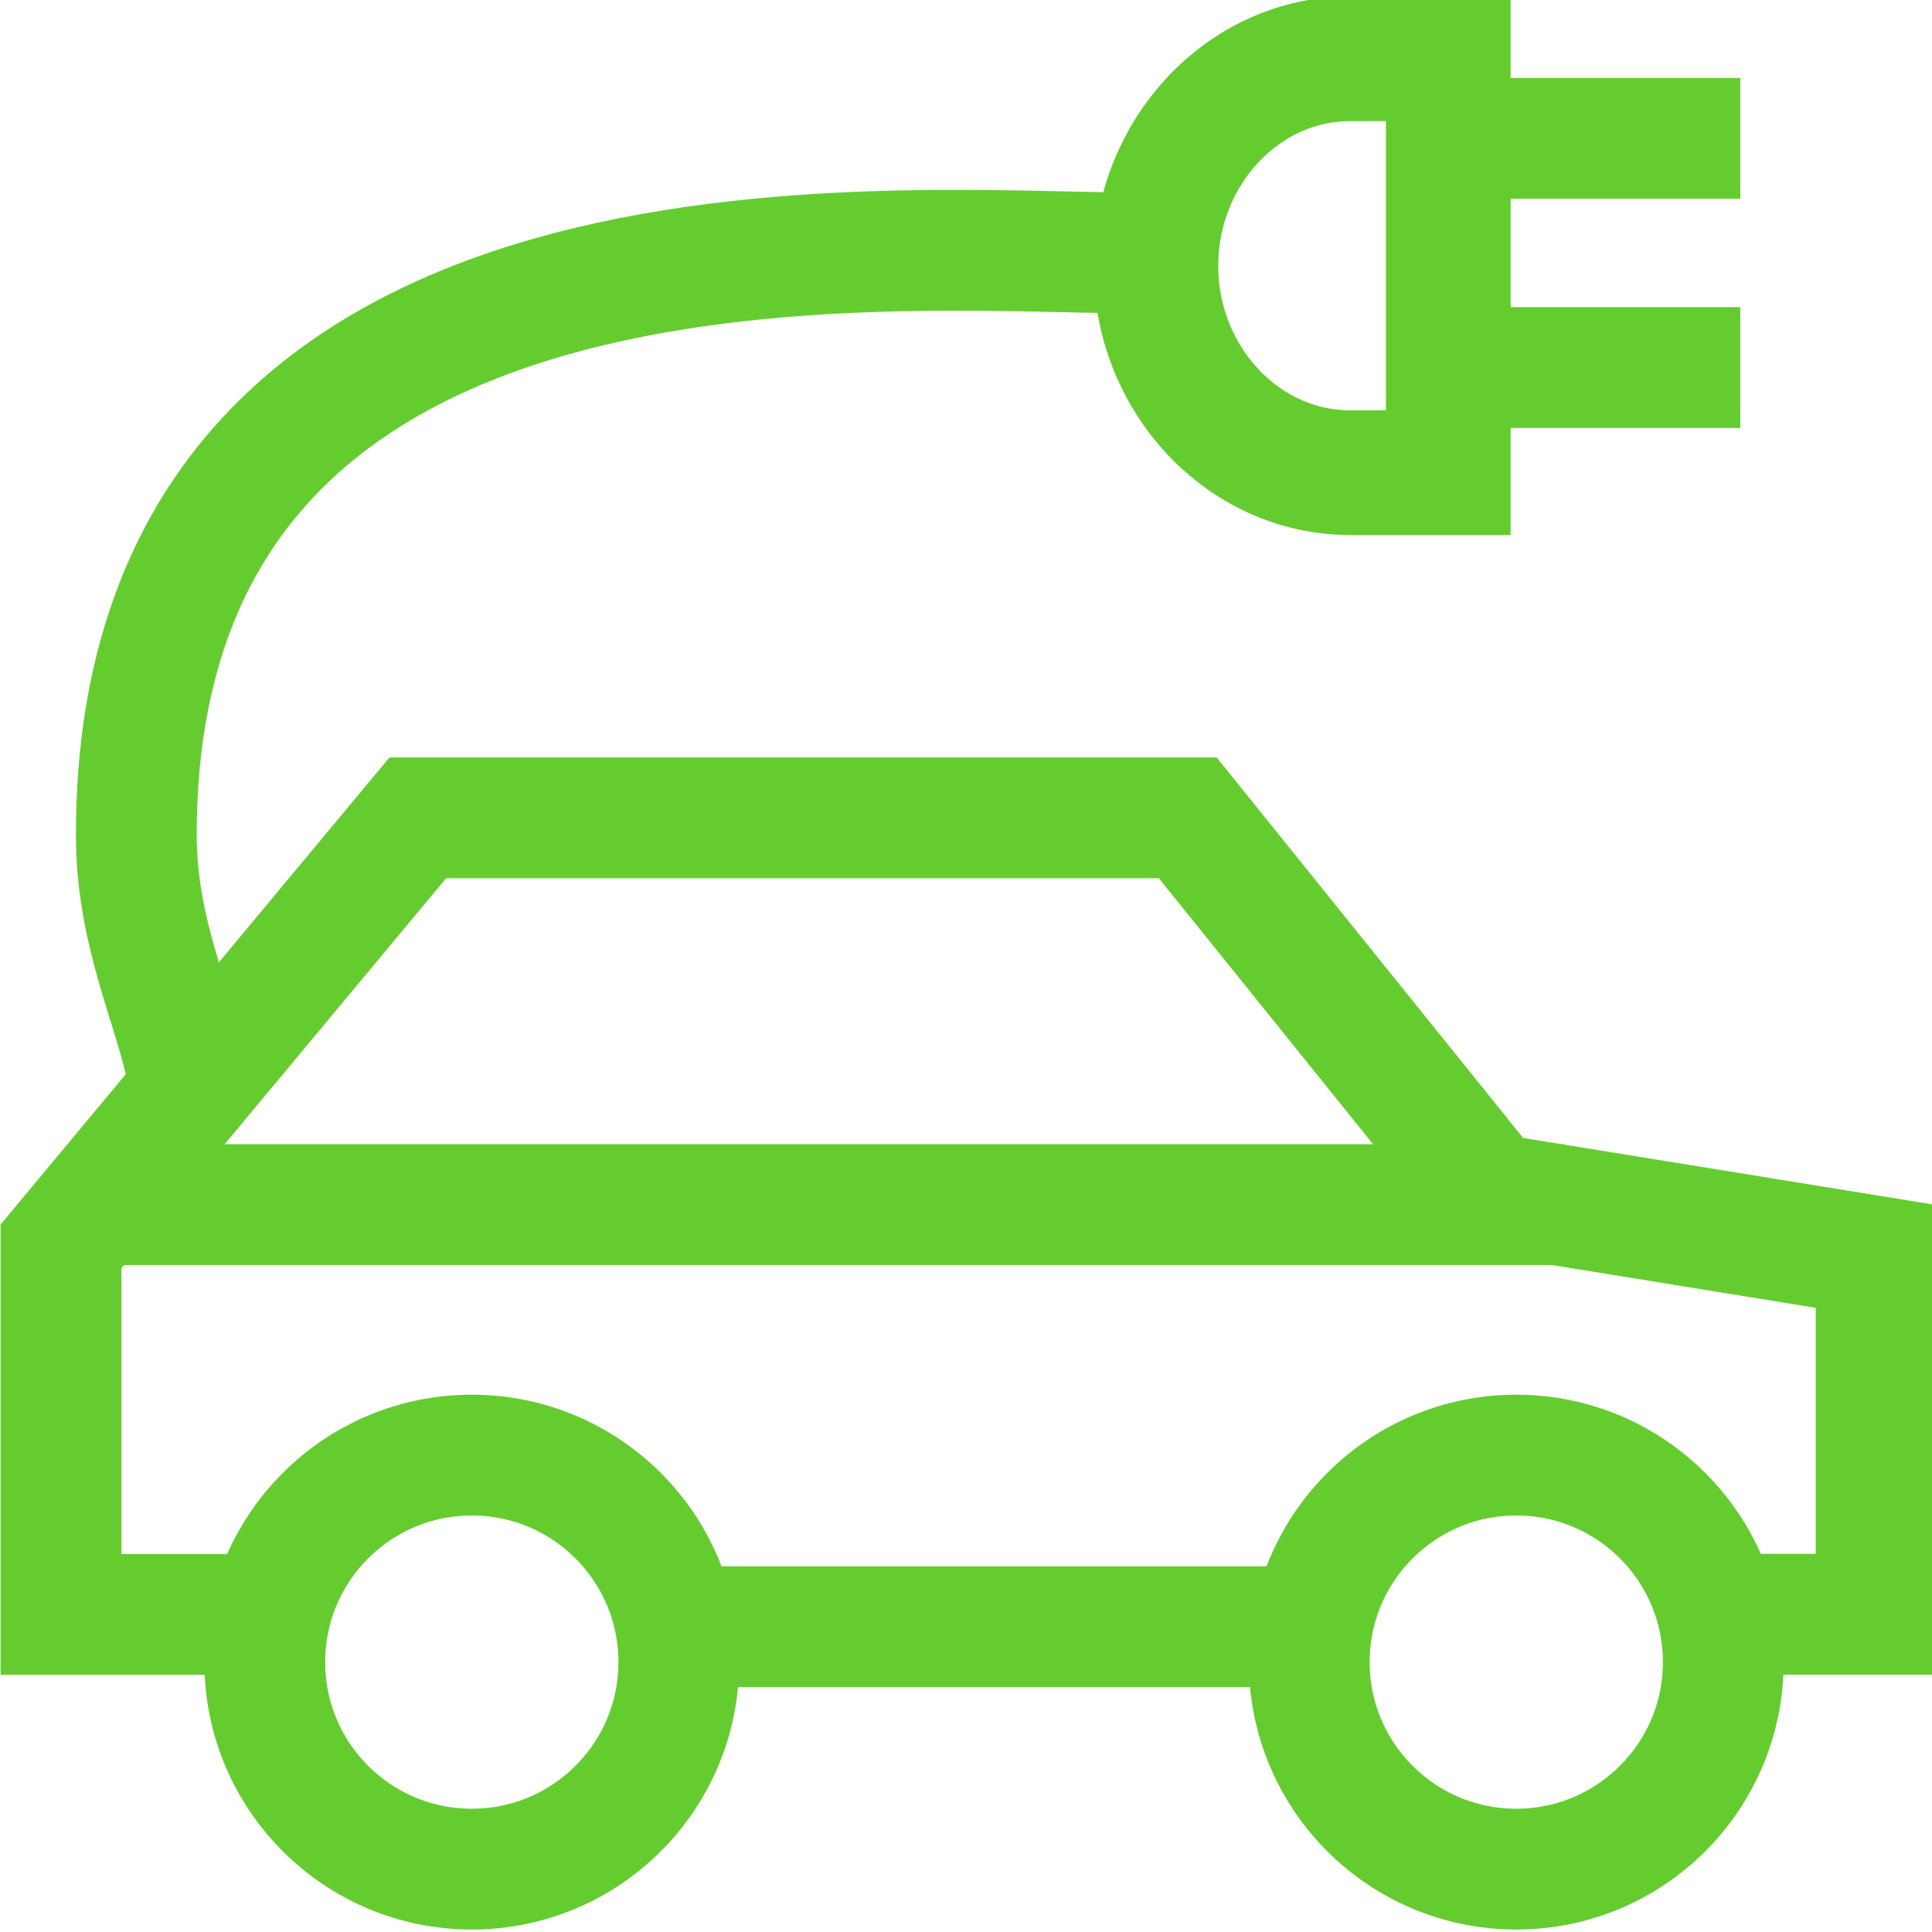
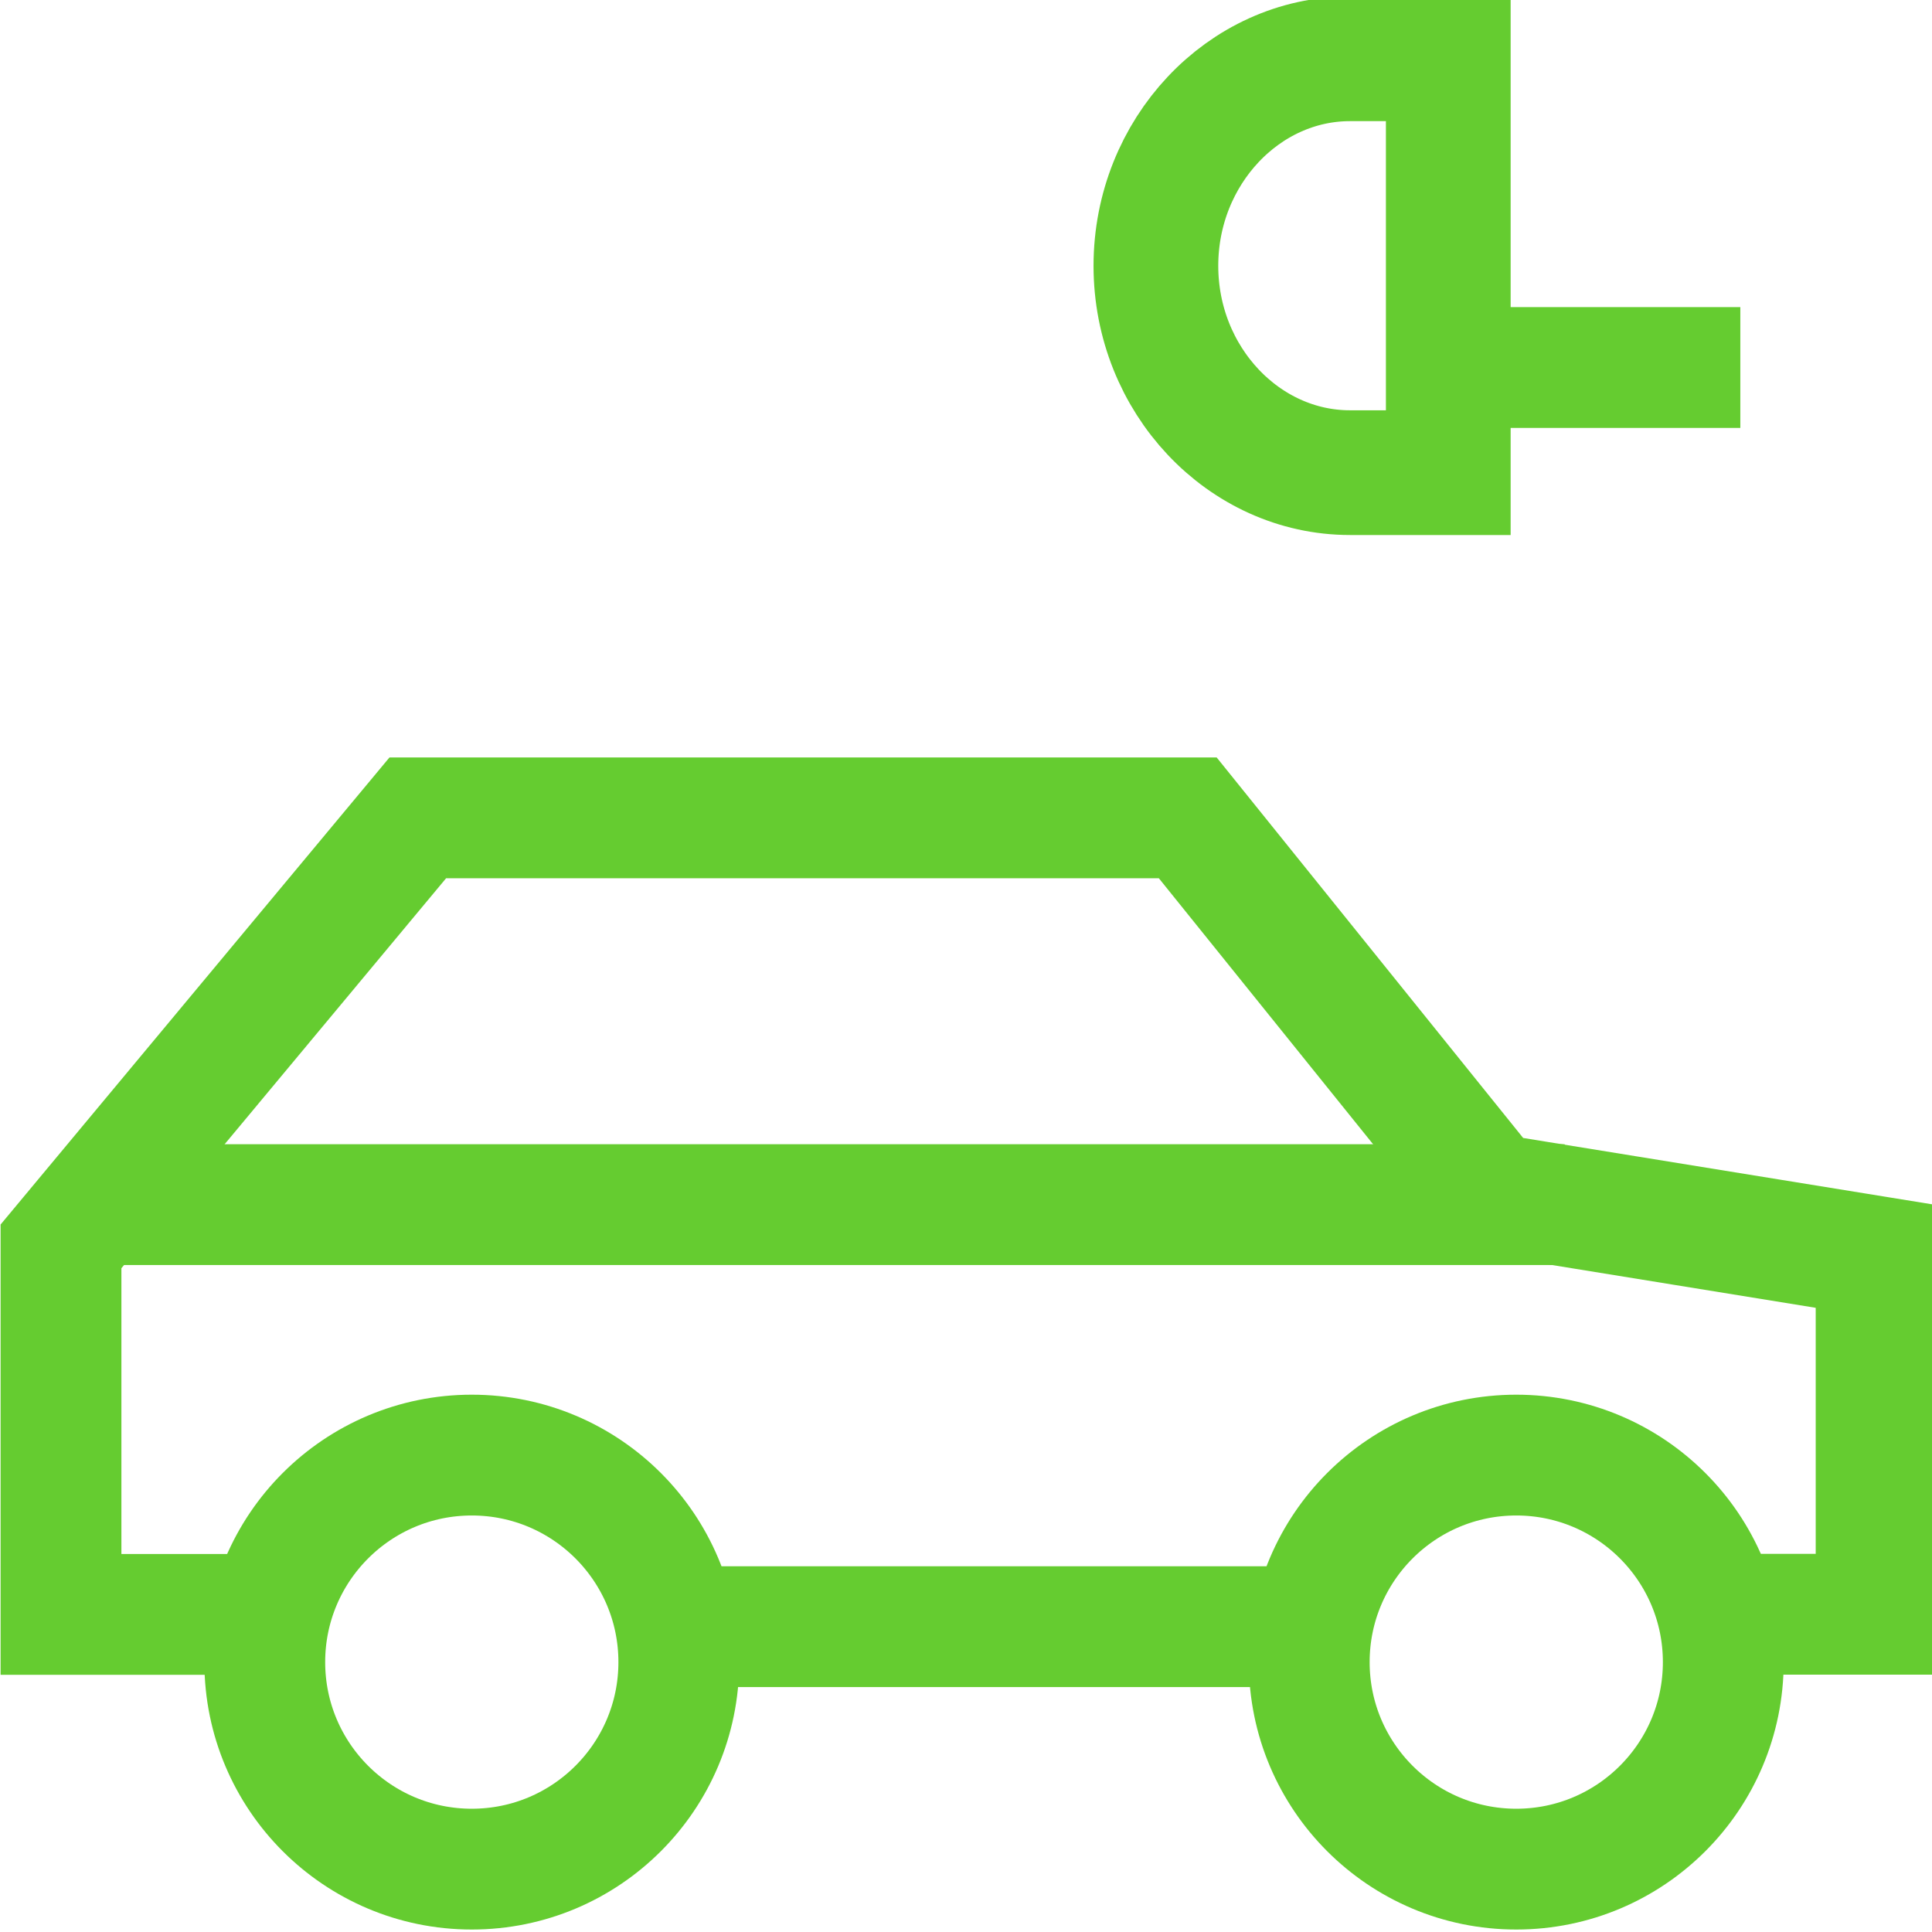
<svg xmlns="http://www.w3.org/2000/svg" id="Ebene_1" data-name="Ebene 1" viewBox="0 0 113.39 113.39">
  <defs>
    <style>.cls-1,.cls-2{fill:none;stroke:#65cc30;}.cls-1{stroke-width:7.09px;}.cls-2{stroke-width:7.32px;}</style>
  </defs>
  <circle class="cls-1" cx="27.69" cy="97.55" r="12.15" />
  <circle class="cls-1" cx="88.99" cy="97.55" r="12.15" />
  <path class="cls-1" d="M17.23,94.75H3.58V73.15L24.52,48H69.71l17.1,21.23.67.84,1.06.17,21.57,3.5v21H98" />
  <line class="cls-1" x1="39.65" y1="95.47" x2="77.63" y2="95.47" />
  <path class="cls-2" d="M79.23,27.74H85V3.45H79.23C73,3.45,67.84,8.9,67.84,15.6S73,27.74,79.23,27.74Z" />
-   <line class="cls-1" x1="102.14" y1="8.12" x2="86.51" y2="8.12" />
  <line class="cls-1" x1="102.14" y1="21.57" x2="86.51" y2="21.57" />
-   <path class="cls-1" d="M66.34,14.84C52.9,14.84,8,10.45,8,49c0,5.76,2.21,10,3,14" />
  <line class="cls-1" x1="91.83" y1="70.7" x2="6.7" y2="70.7" />
</svg>